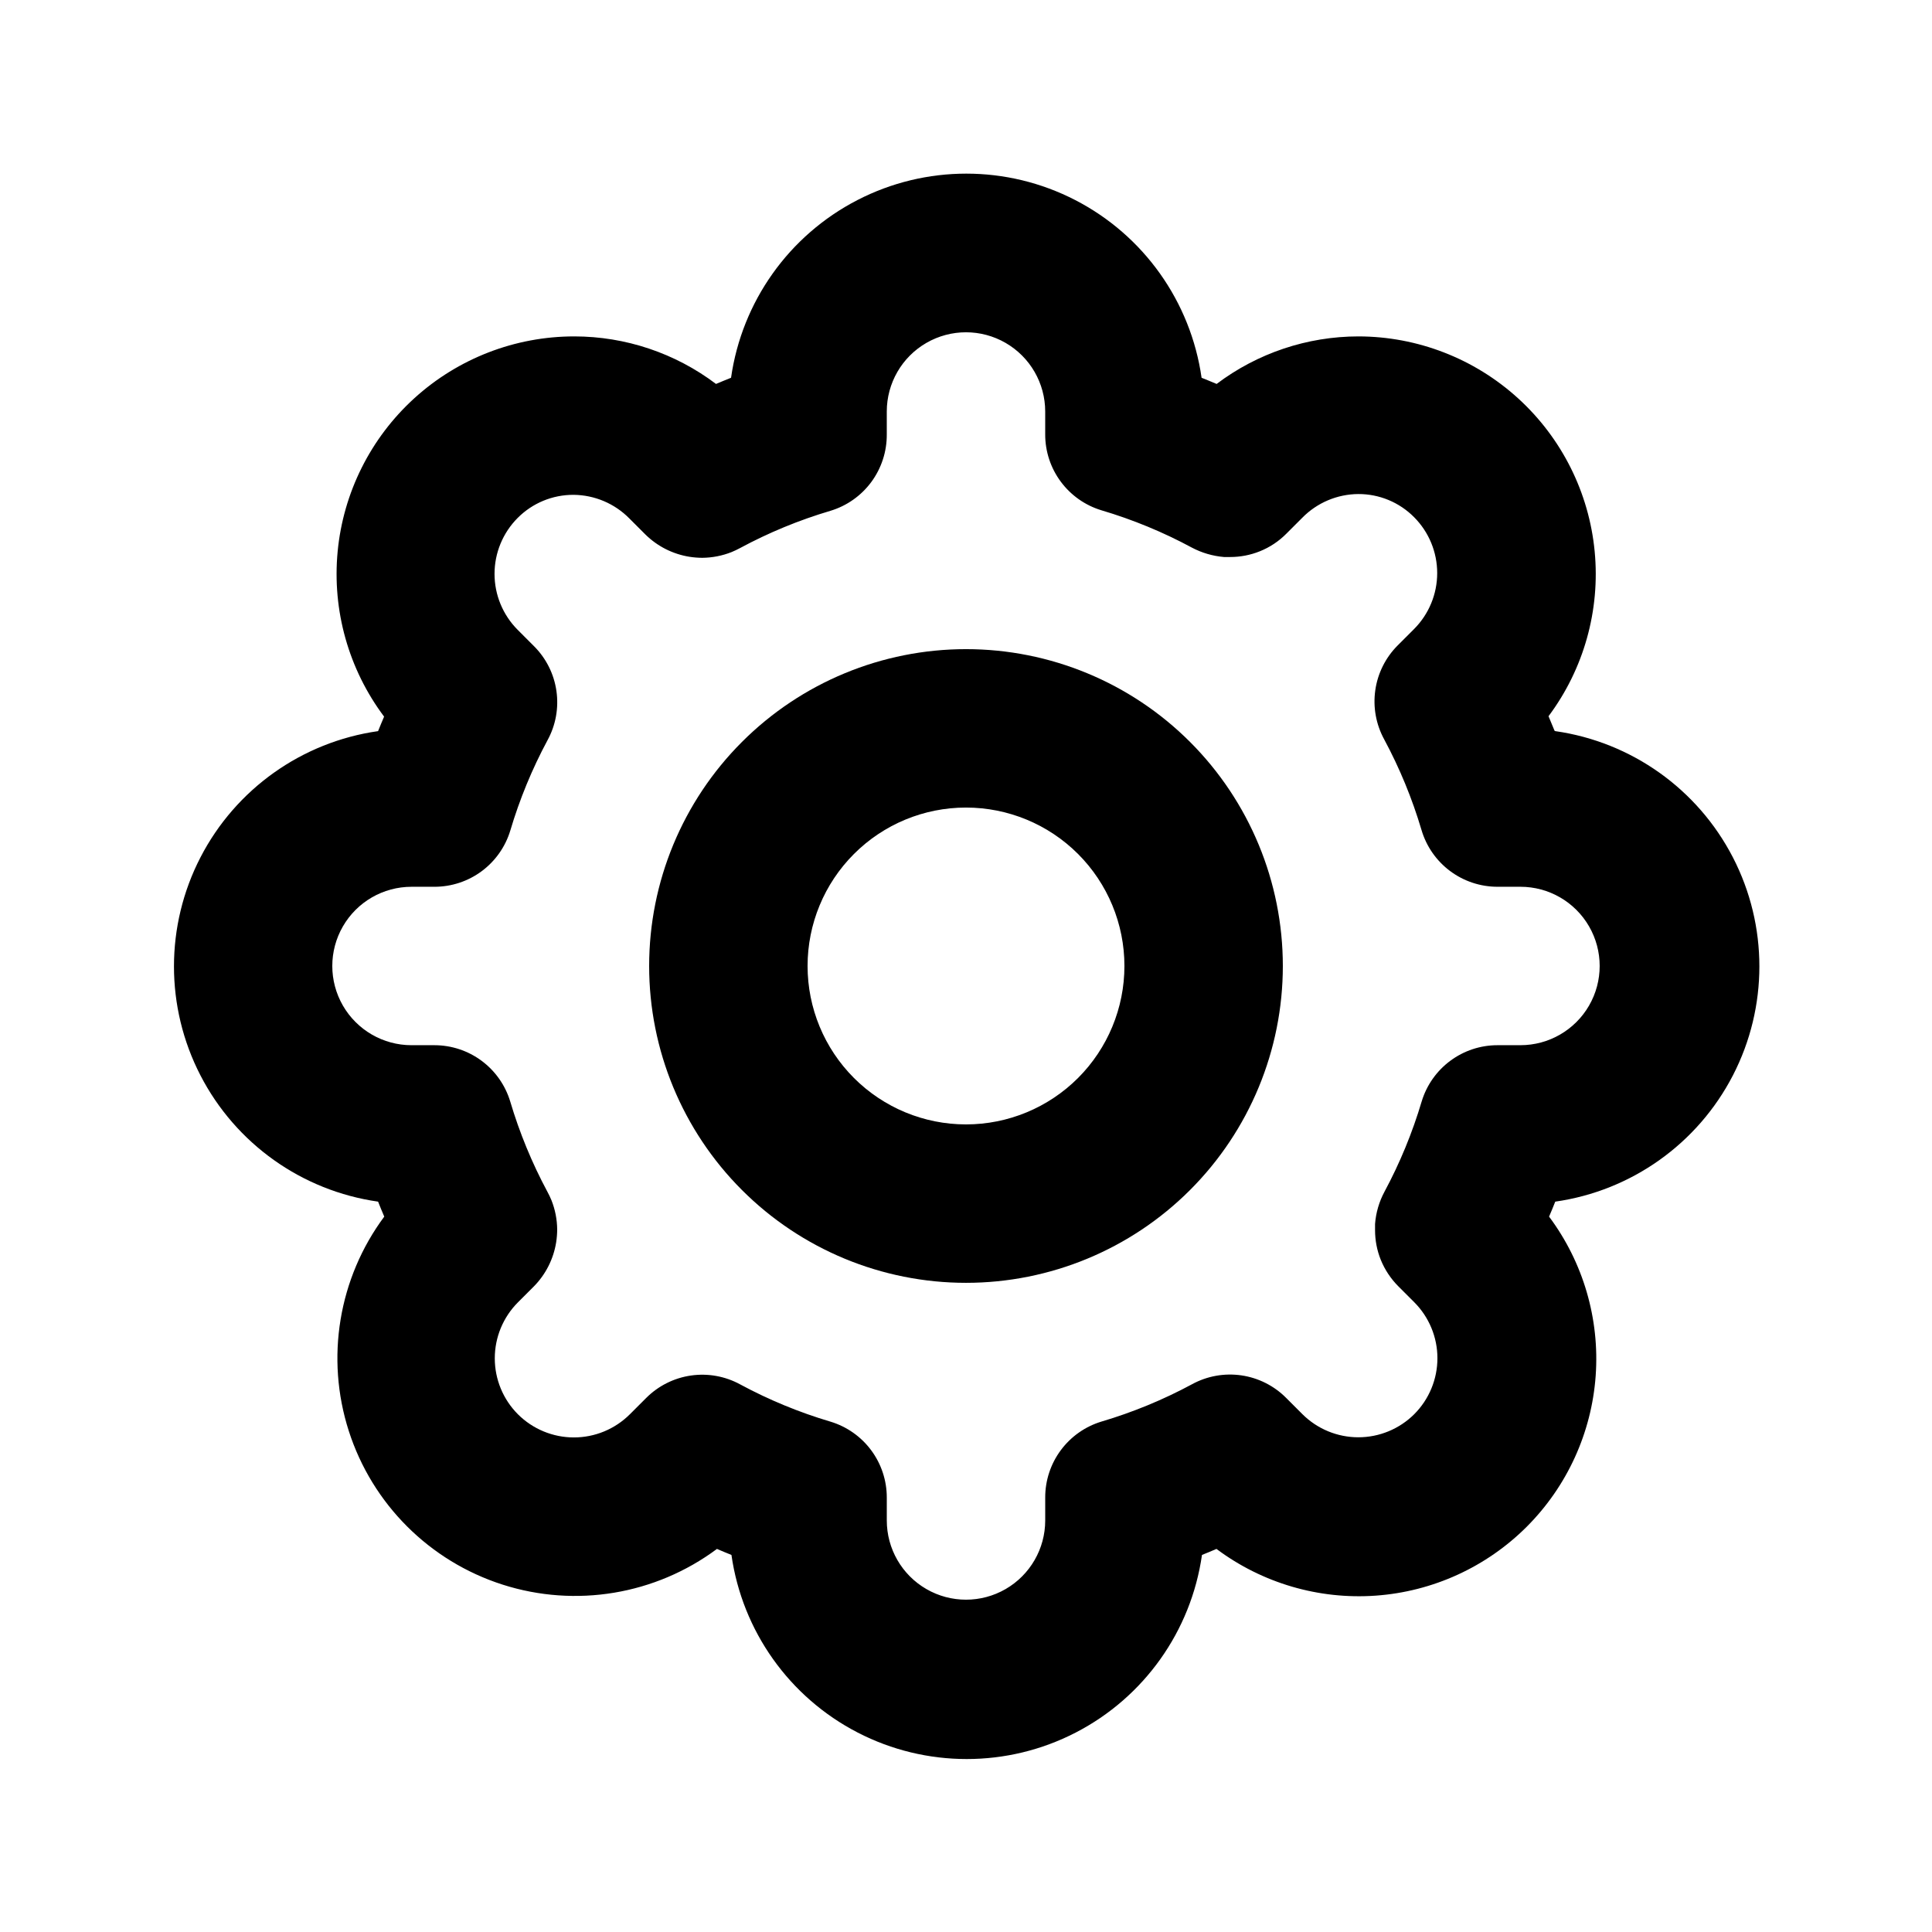
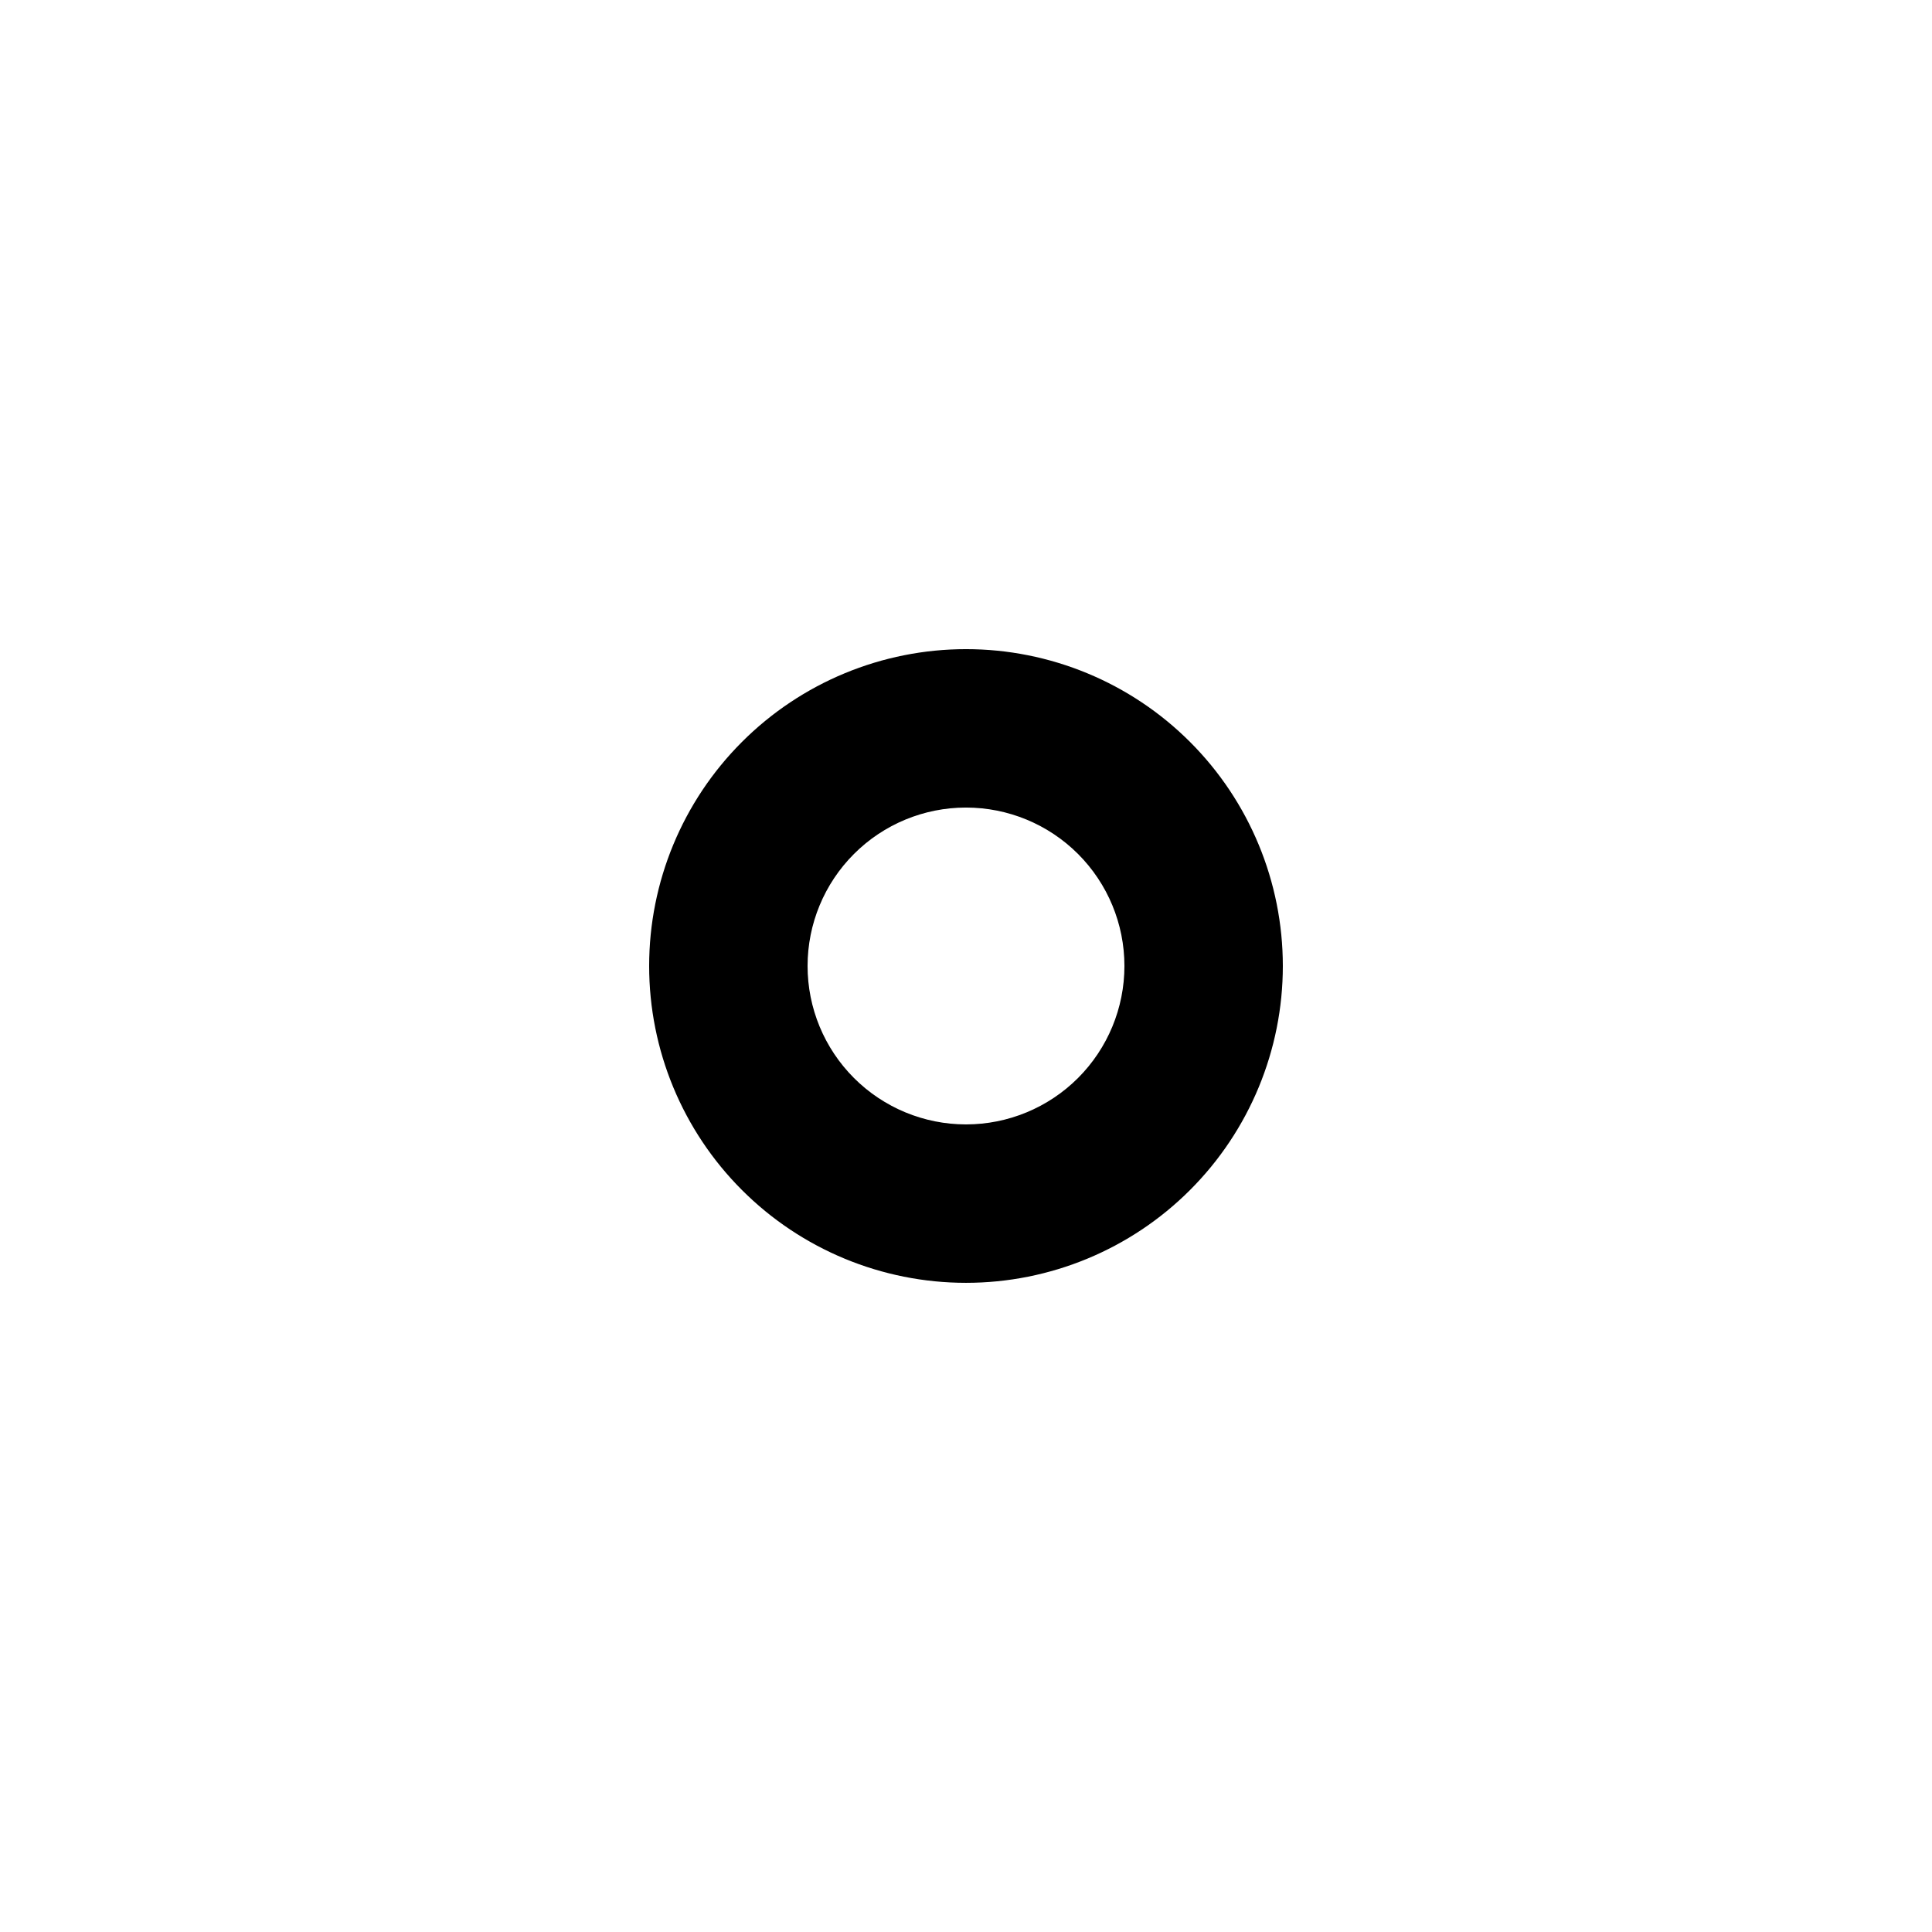
<svg xmlns="http://www.w3.org/2000/svg" fill="#000000" width="800px" height="800px" version="1.1" viewBox="144 144 512 512">
  <g>
-     <path d="m555.97 337.65c-0.523-1.281-1.051-2.582-1.594-3.84v-0.004c9.363-12.535 13.723-28.109 12.227-43.688-1.492-15.578-8.73-30.039-20.305-40.57s-26.656-16.379-42.305-16.398c-13.559 0.012-26.75 4.43-37.574 12.598-1.324-0.566-2.644-1.09-3.988-1.637-2.879-20.188-15.348-37.73-33.465-47.082-18.121-9.352-39.645-9.352-57.762 0-18.121 9.352-30.59 26.895-33.469 47.082-1.344 0.547-2.664 1.07-3.988 1.637-10.82-8.176-24.012-12.598-37.574-12.598-15.672 0-30.781 5.844-42.375 16.391s-18.84 25.035-20.32 40.637c-1.48 15.605 2.91 31.199 12.312 43.734-0.547 1.258-1.07 2.562-1.594 3.84v0.004c-20.184 2.875-37.73 15.348-47.078 33.465-9.352 18.117-9.352 39.645 0 57.762 9.348 18.117 26.895 30.59 47.078 33.465 0.523 1.324 1.07 2.664 1.637 3.969-12.117 16.316-15.617 37.477-9.395 56.824 6.219 19.348 21.395 34.504 40.75 40.699 19.355 6.199 40.512 2.676 56.812-9.461 1.258 0.566 2.562 1.07 3.84 1.594 2.879 20.184 15.348 37.73 33.465 47.078 18.121 9.352 39.645 9.352 57.762 0 18.121-9.348 30.59-26.895 33.469-47.078 1.281-0.523 2.582-1.027 3.84-1.594 12.125 9.066 27.109 13.461 42.207 12.383 15.102-1.078 29.309-7.562 40.02-18.262 10.695-10.703 17.18-24.898 18.266-39.988 1.086-15.094-3.297-30.07-12.348-42.195 0.566-1.301 1.113-2.644 1.637-3.969h0.004c20.184-2.875 37.727-15.348 47.078-33.465 9.352-18.117 9.352-39.645 0-57.762-9.352-18.117-26.895-30.59-47.078-33.465zm-9.027 83.34h-6.086c-4.504-0.004-8.887 1.441-12.504 4.125-3.617 2.68-6.277 6.449-7.586 10.758-2.465 8.297-5.769 16.324-9.867 23.949-1.418 2.644-2.269 5.555-2.496 8.547v1.66-0.004c0 2.684 0.512 5.34 1.512 7.832 1.074 2.641 2.664 5.035 4.68 7.051l4.199 4.199c3.93 3.938 6.137 9.27 6.137 14.832 0 5.559-2.207 10.895-6.137 14.832-3.934 3.922-9.266 6.125-14.82 6.125-5.555 0-10.887-2.203-14.82-6.125l-4.348-4.348c-3.203-3.207-7.363-5.289-11.848-5.938-4.488-0.645-9.066 0.176-13.047 2.348-7.629 4.113-15.664 7.426-23.973 9.887-4.328 1.301-8.117 3.965-10.809 7.59-2.695 3.629-4.144 8.027-4.137 12.543v6.086c0 7.5-4.004 14.43-10.496 18.18-6.496 3.75-14.5 3.75-20.992 0-6.496-3.75-10.496-10.68-10.496-18.18v-6.086c0-4.504-1.445-8.887-4.125-12.504-2.68-3.617-6.453-6.277-10.758-7.586-8.312-2.461-16.348-5.773-23.977-9.887-3.981-2.172-8.555-2.996-13.043-2.348s-8.645 2.731-11.852 5.938l-4.344 4.344h-0.004c-3.934 3.922-9.262 6.125-14.82 6.125-5.555 0-10.883-2.203-14.82-6.125-3.934-3.934-6.144-9.273-6.144-14.84s2.211-10.906 6.144-14.844l4.199-4.199v0.004c3.144-3.188 5.215-7.273 5.922-11.695 0.176-1.125 0.266-2.262 0.273-3.398-0.02-2.652-0.535-5.281-1.512-7.746-0.316-0.77-0.672-1.52-1.07-2.246-4.098-7.629-7.402-15.652-9.867-23.953-1.305-4.309-3.961-8.082-7.574-10.766s-7.992-4.133-12.496-4.137h-6.086c-7.5 0-14.43-4.004-18.18-10.496-3.75-6.496-3.75-14.5 0-20.992 3.75-6.496 10.68-10.496 18.18-10.496h6.086c4.504 0 8.887-1.445 12.504-4.125 3.617-2.68 6.277-6.453 7.586-10.758 2.465-8.301 5.769-16.328 9.867-23.953 2.18-3.981 3.008-8.562 2.363-13.055-0.641-4.492-2.723-8.652-5.934-11.863l-4.344-4.348c-3.922-3.934-6.125-9.262-6.125-14.82 0-5.555 2.203-10.883 6.125-14.82 3.914-3.941 9.246-6.148 14.801-6.129 5.586 0.043 10.93 2.309 14.84 6.297l4.199 4.199c3.184 3.144 7.273 5.215 11.691 5.922 1.125 0.176 2.262 0.266 3.402 0.273 2.652-0.023 5.277-0.535 7.746-1.512 0.758-0.312 1.5-0.664 2.223-1.051 7.629-4.113 15.664-7.426 23.973-9.887 4.344-1.309 8.148-3.984 10.844-7.633 2.691-3.648 4.133-8.07 4.106-12.605v-6.086c0-7.5 4-14.43 10.496-18.18 6.492-3.75 14.496-3.75 20.992 0 6.492 3.75 10.496 10.68 10.496 18.18v6.086c-0.004 4.504 1.441 8.887 4.125 12.504 2.68 3.617 6.449 6.277 10.758 7.586 8.309 2.461 16.344 5.773 23.973 9.887 2.644 1.398 5.543 2.246 8.523 2.5h1.66-0.004c2.684 0 5.34-0.512 7.832-1.512 2.648-1.059 5.047-2.652 7.051-4.68l4.199-4.199c3.914-3.992 9.254-6.258 14.844-6.297 5.555-0.023 10.883 2.184 14.797 6.129 3.922 3.934 6.125 9.262 6.125 14.82 0 5.555-2.203 10.883-6.125 14.82l-4.344 4.344c-3.211 3.211-5.293 7.371-5.934 11.863-0.645 4.496 0.184 9.074 2.363 13.055 4.098 7.629 7.402 15.652 9.867 23.953 1.273 4.356 3.93 8.18 7.562 10.902s8.051 4.191 12.59 4.191h6.086c7.5 0 14.43 4 18.18 10.496 3.75 6.492 3.75 14.496 0 20.992-3.75 6.492-10.68 10.496-18.18 10.496z" />
    <path d="m400 316.03c-22.27 0-43.629 8.844-59.375 24.594-15.75 15.746-24.594 37.105-24.594 59.375s8.844 43.625 24.594 59.371c15.746 15.75 37.105 24.594 59.375 24.594s43.625-8.844 59.371-24.594c15.75-15.746 24.594-37.102 24.594-59.371s-8.844-43.629-24.594-59.375c-15.746-15.75-37.102-24.594-59.371-24.594zm0 125.95c-11.137 0-21.816-4.426-29.688-12.297-7.875-7.875-12.297-18.555-12.297-29.688 0-11.137 4.422-21.816 12.297-29.688 7.871-7.875 18.551-12.297 29.688-12.297 11.133 0 21.812 4.422 29.688 12.297 7.871 7.871 12.297 18.551 12.297 29.688 0 11.133-4.426 21.812-12.297 29.688-7.875 7.871-18.555 12.297-29.688 12.297z" />
  </g>
</svg>